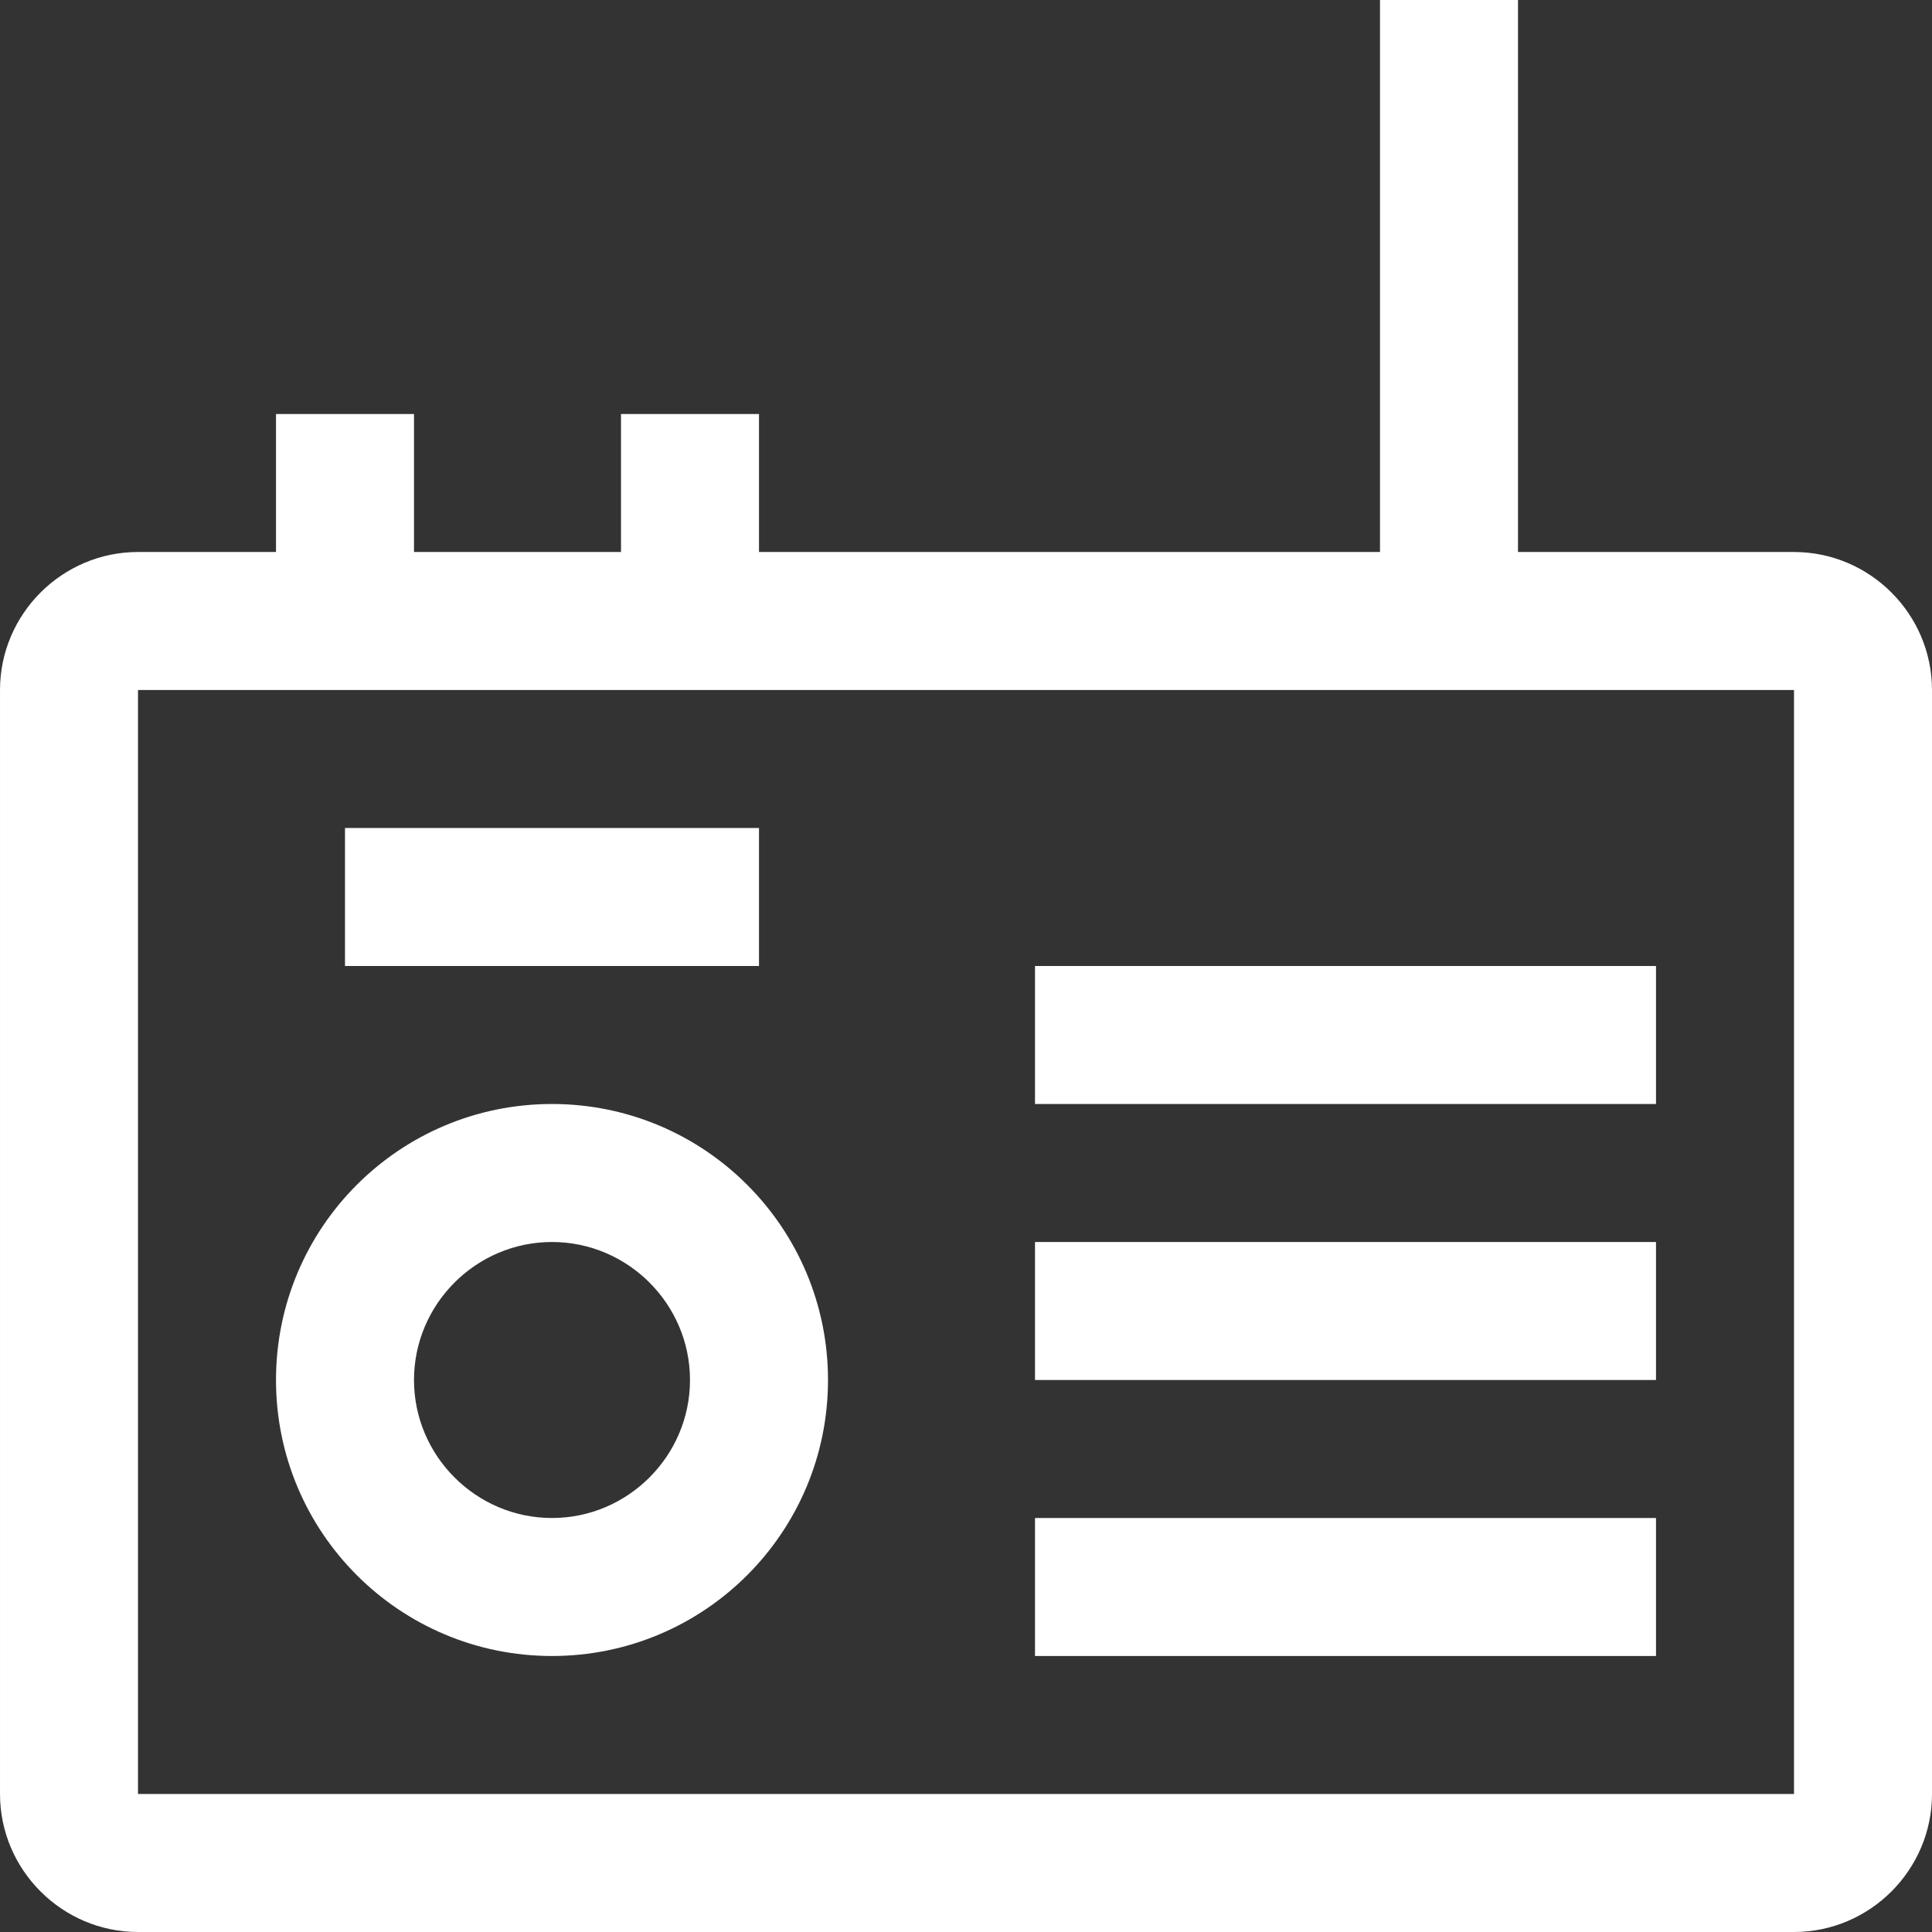
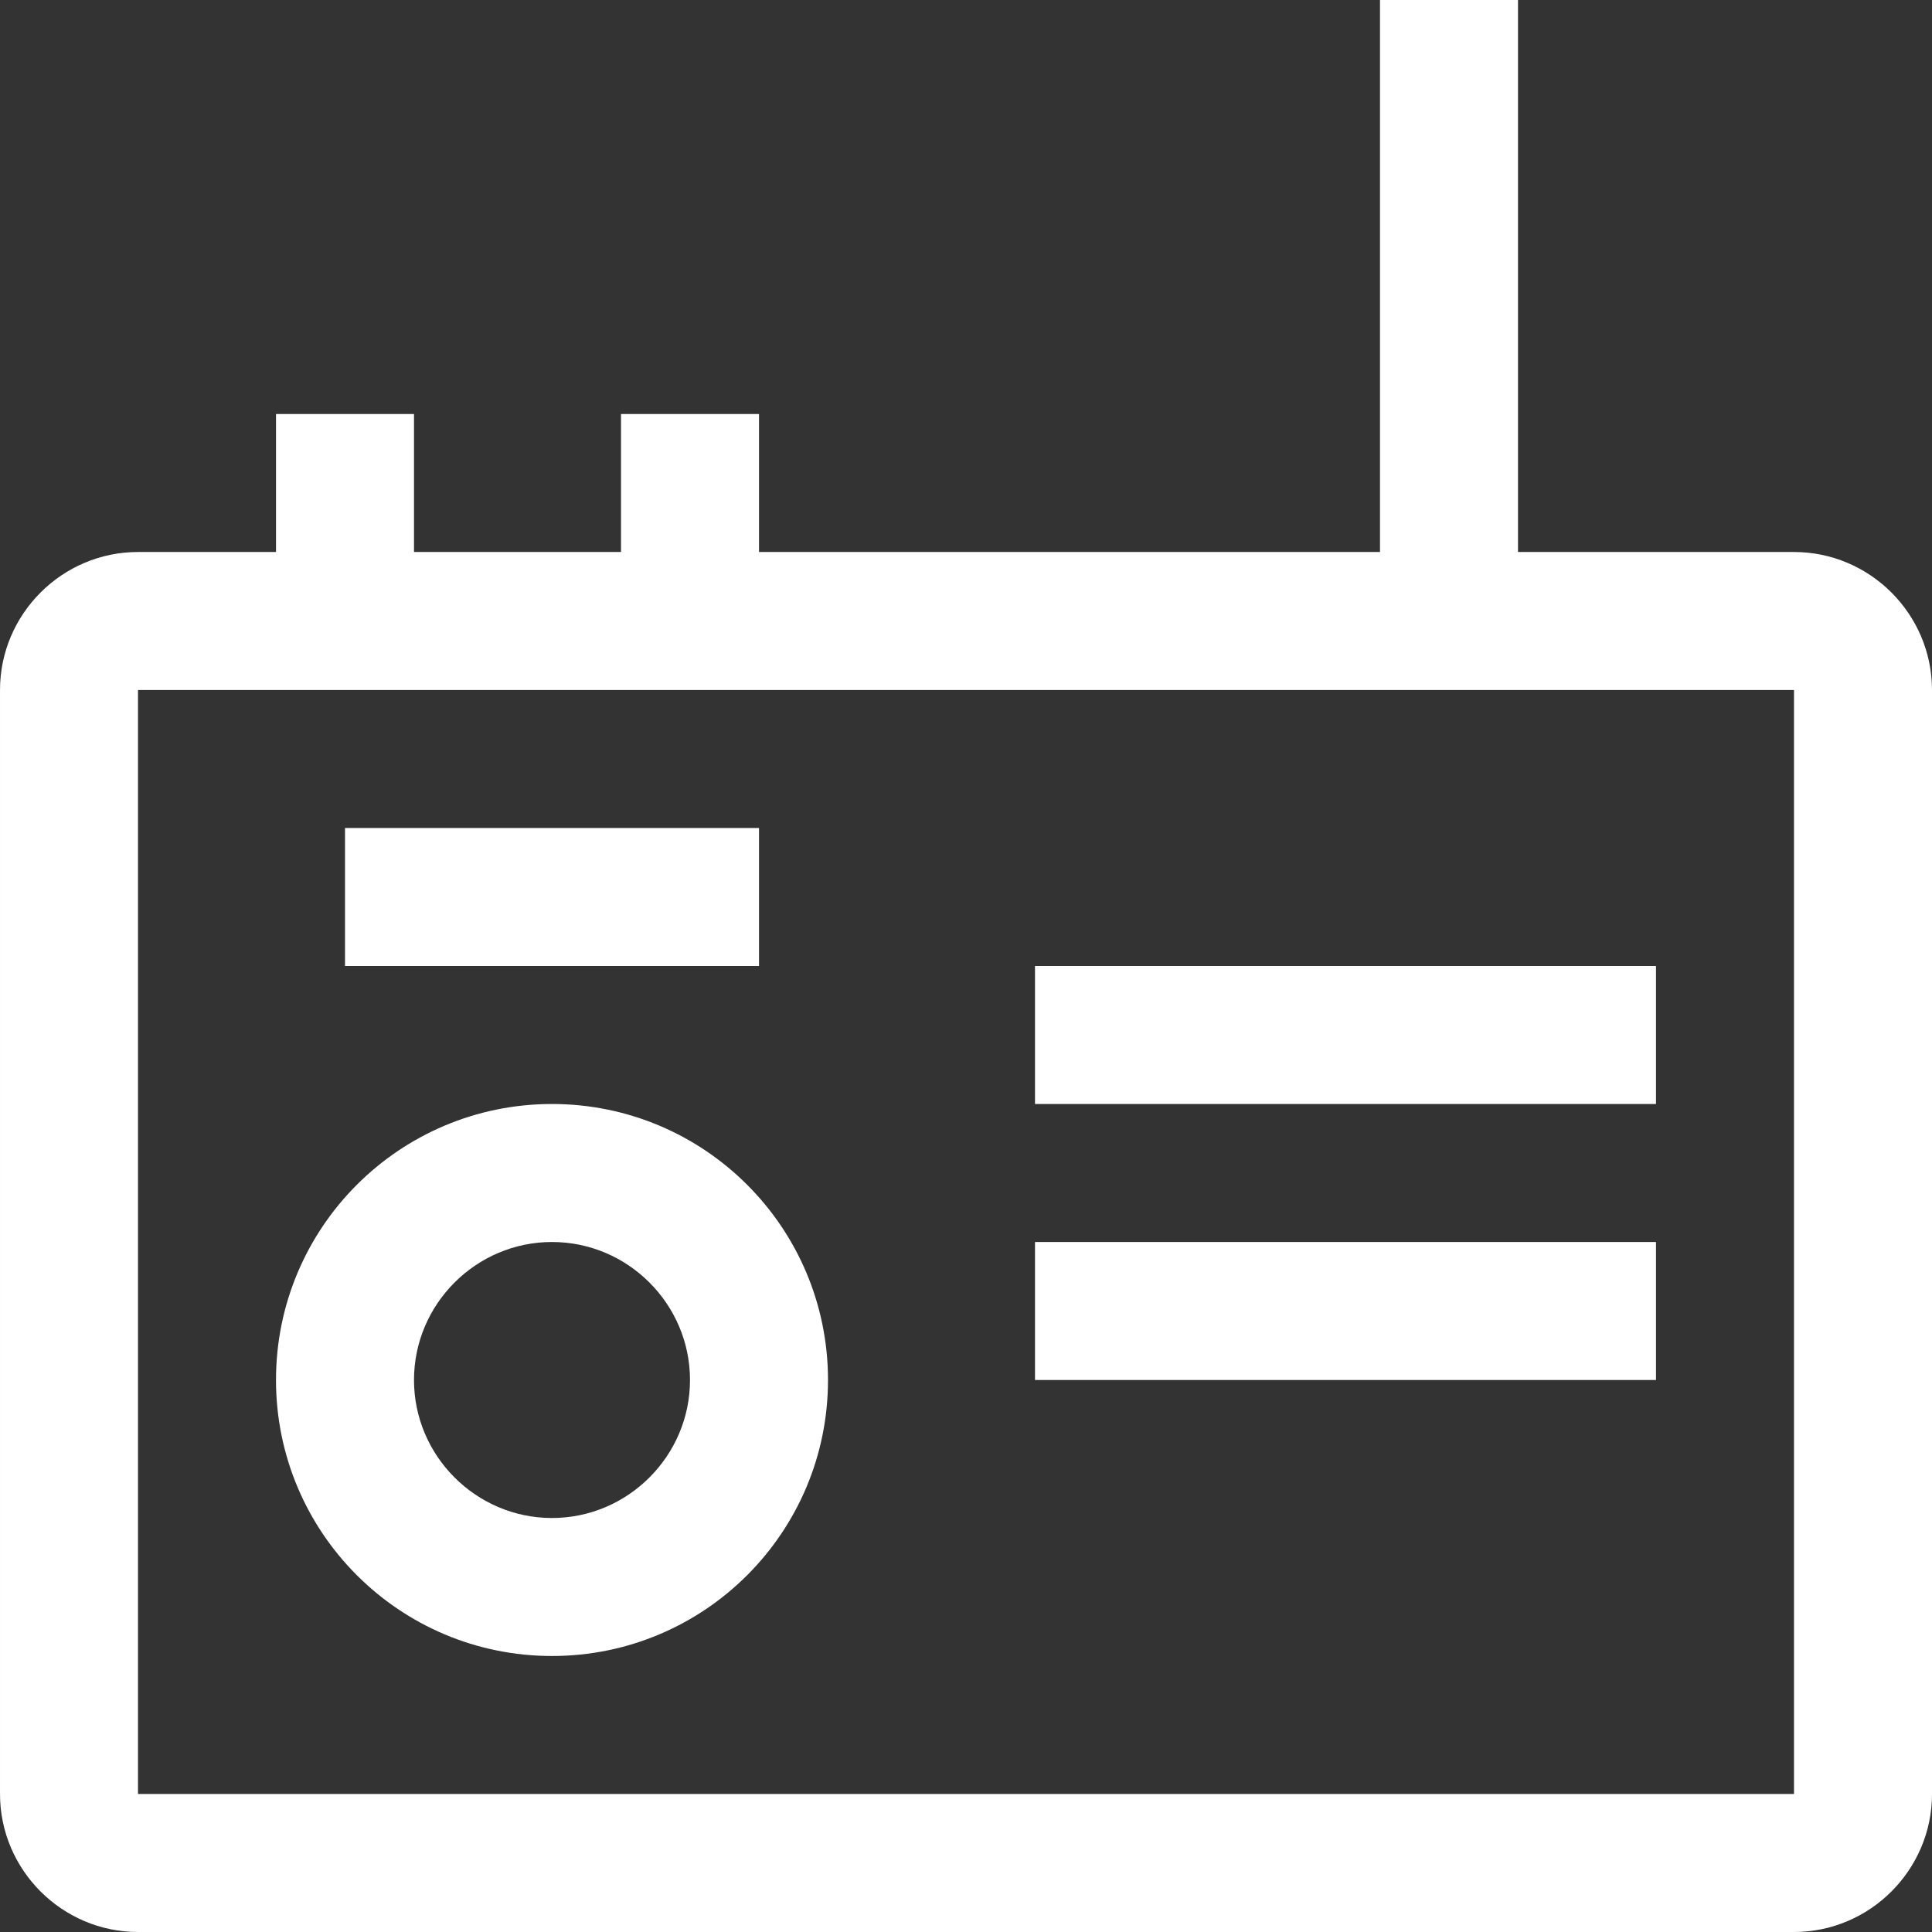
<svg xmlns="http://www.w3.org/2000/svg" id="_Слой_2" data-name="Слой 2" viewBox="0 0 28 28">
  <rect x="0" y="0" width="28" height="28" fill="#333333" stroke="none" />
  <defs>
    <style> .cls-1 { fill: #fff; stroke-width: 0px; } </style>
  </defs>
  <g id="_Слой_1-2" data-name="Слой 1">
    <path class="cls-1" d="M26,8h-4V0h-2v8h-9v-2h-2v2h-3v-2h-2v2h-2c-1.1,0-2,.9-2,2v16c0,1.1.9,2,2,2h24c1.1,0,2-.9,2-2V10c0-1.1-.9-2-2-2ZM2,26V10h24v16H2Z" />
    <path class="cls-1" d="M8,24c-2.21,0-4-1.79-4-4s1.79-4,4-4,4,1.79,4,4-1.79,4-4,4ZM8,18c-1.1,0-2,.9-2,2s.9,2,2,2,2-.9,2-2-.9-2-2-2Z" />
    <rect class="cls-1" x="5" y="12" width="6" height="2" />
    <rect class="cls-1" x="15" y="14" width="9" height="2" />
    <rect class="cls-1" x="15" y="18" width="9" height="2" />
-     <rect class="cls-1" x="15" y="22" width="9" height="2" />
  </g>
</svg>